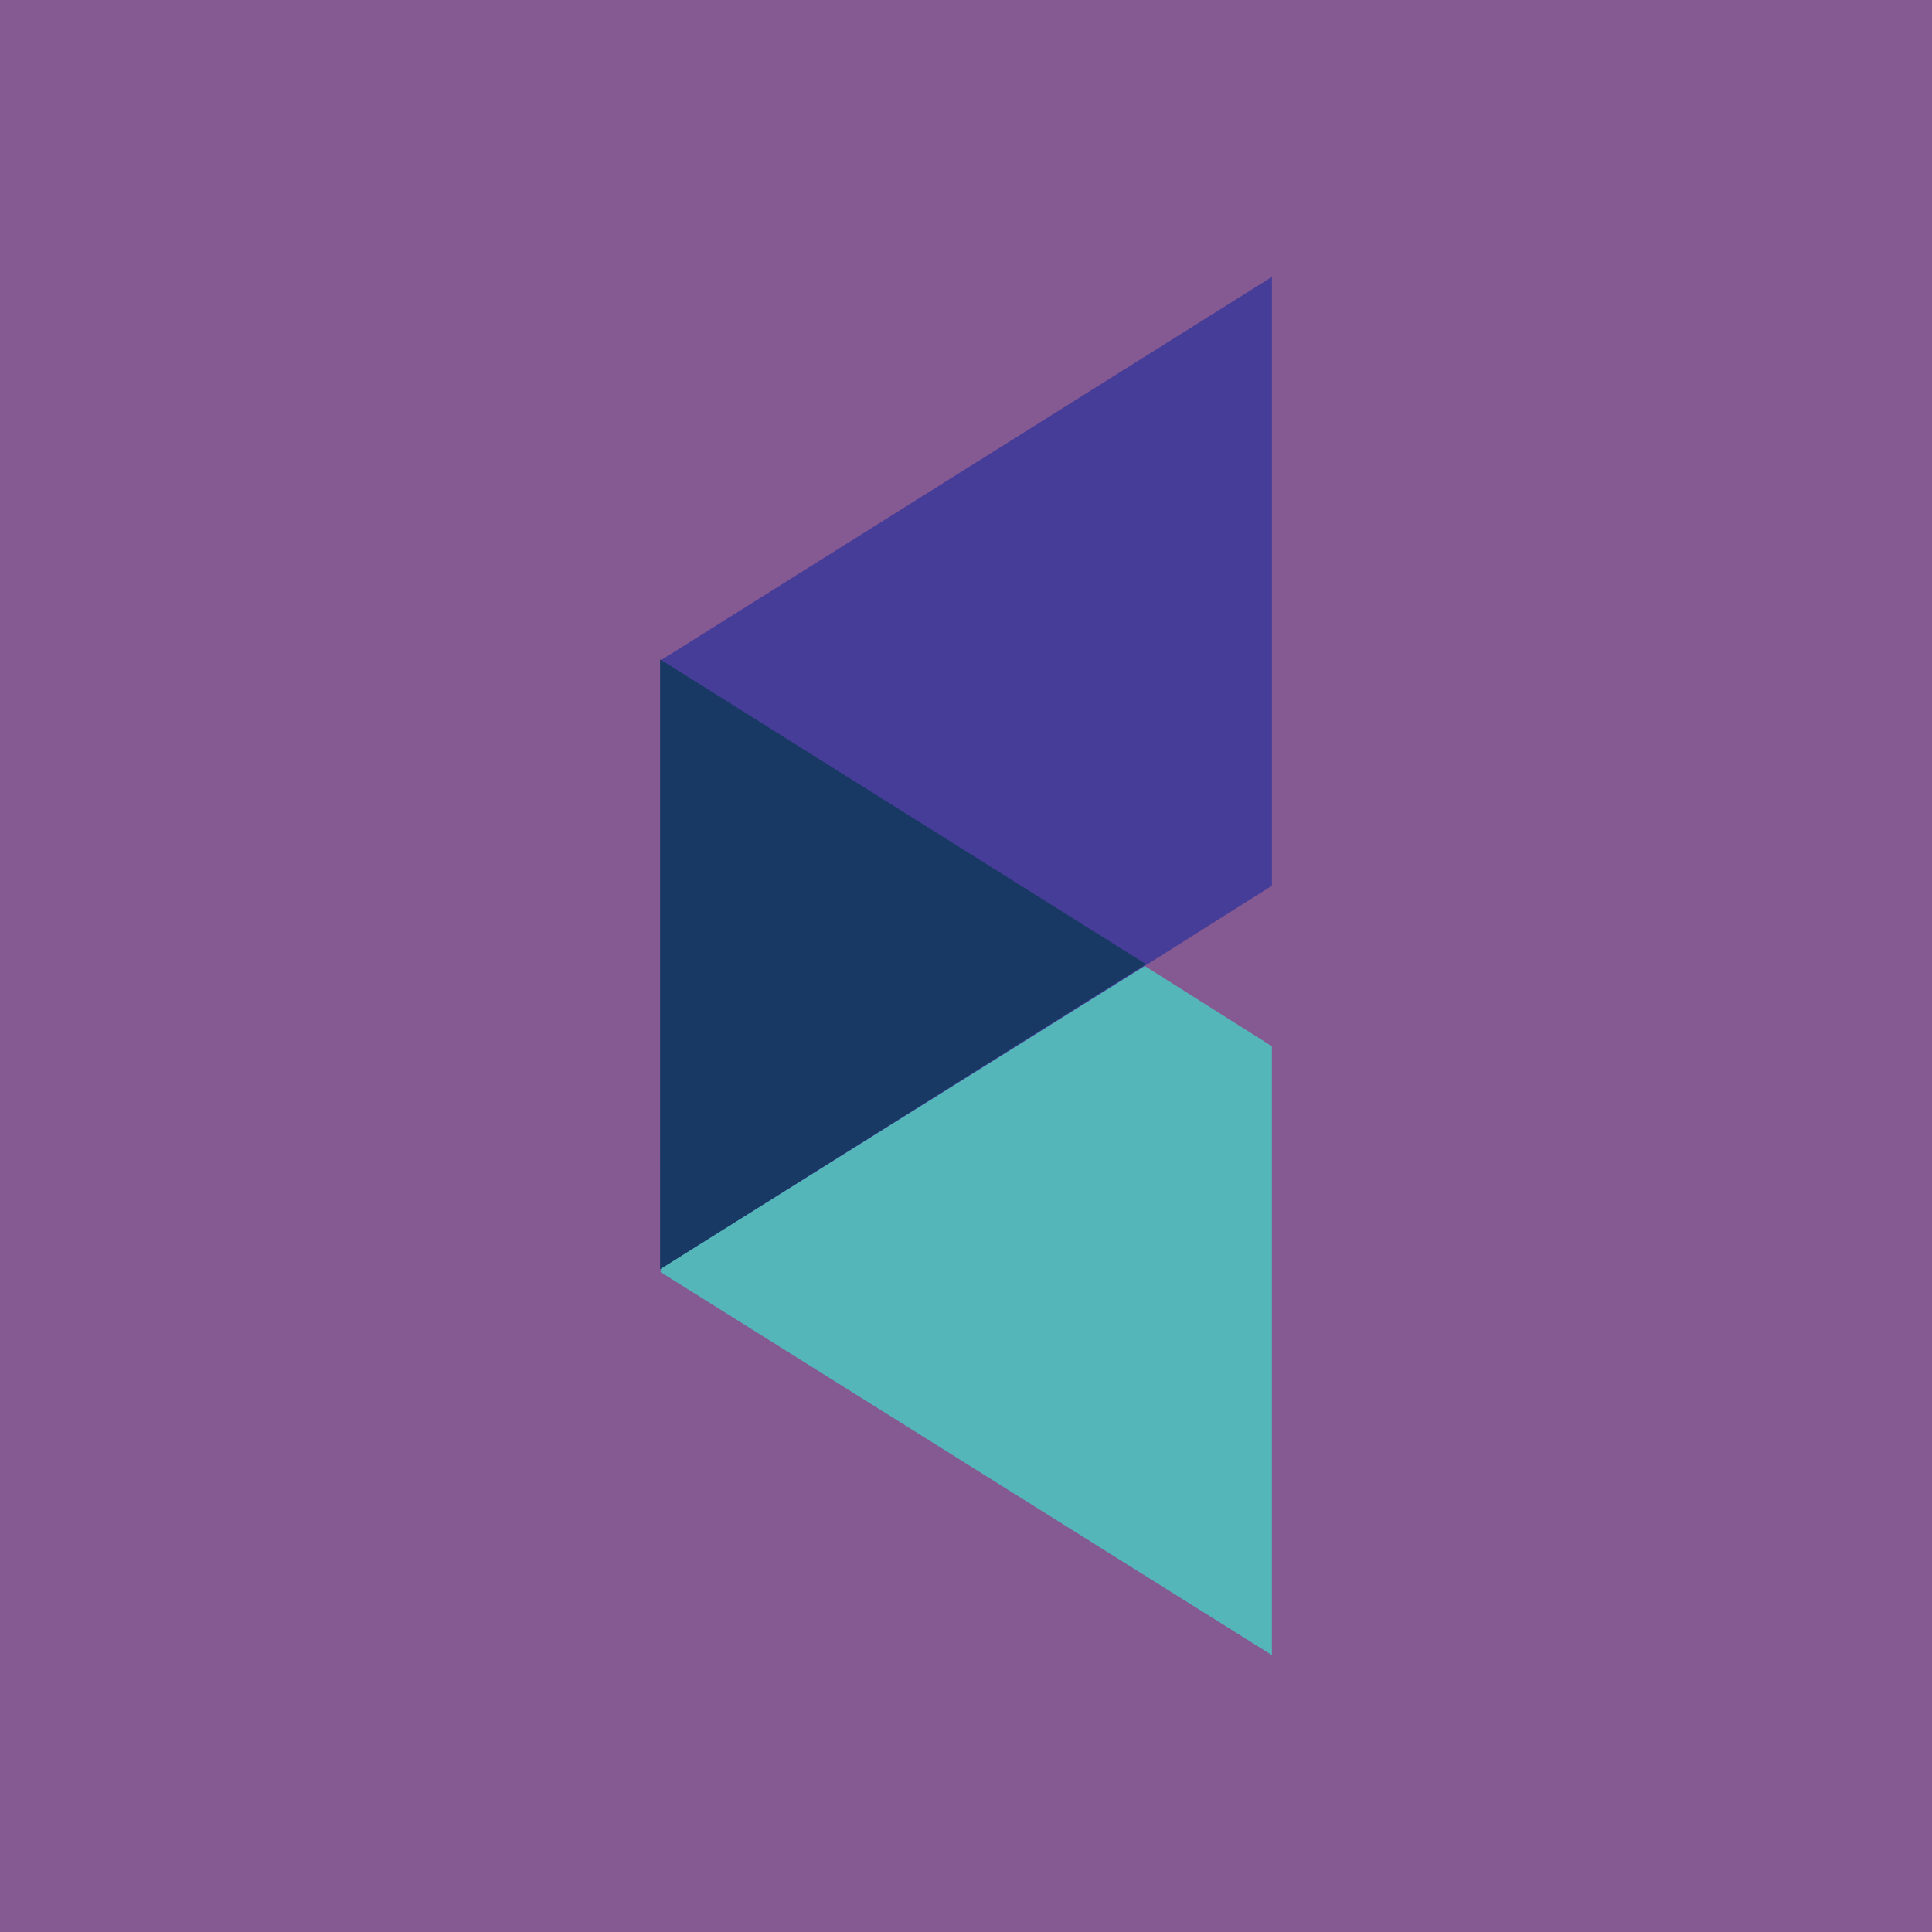
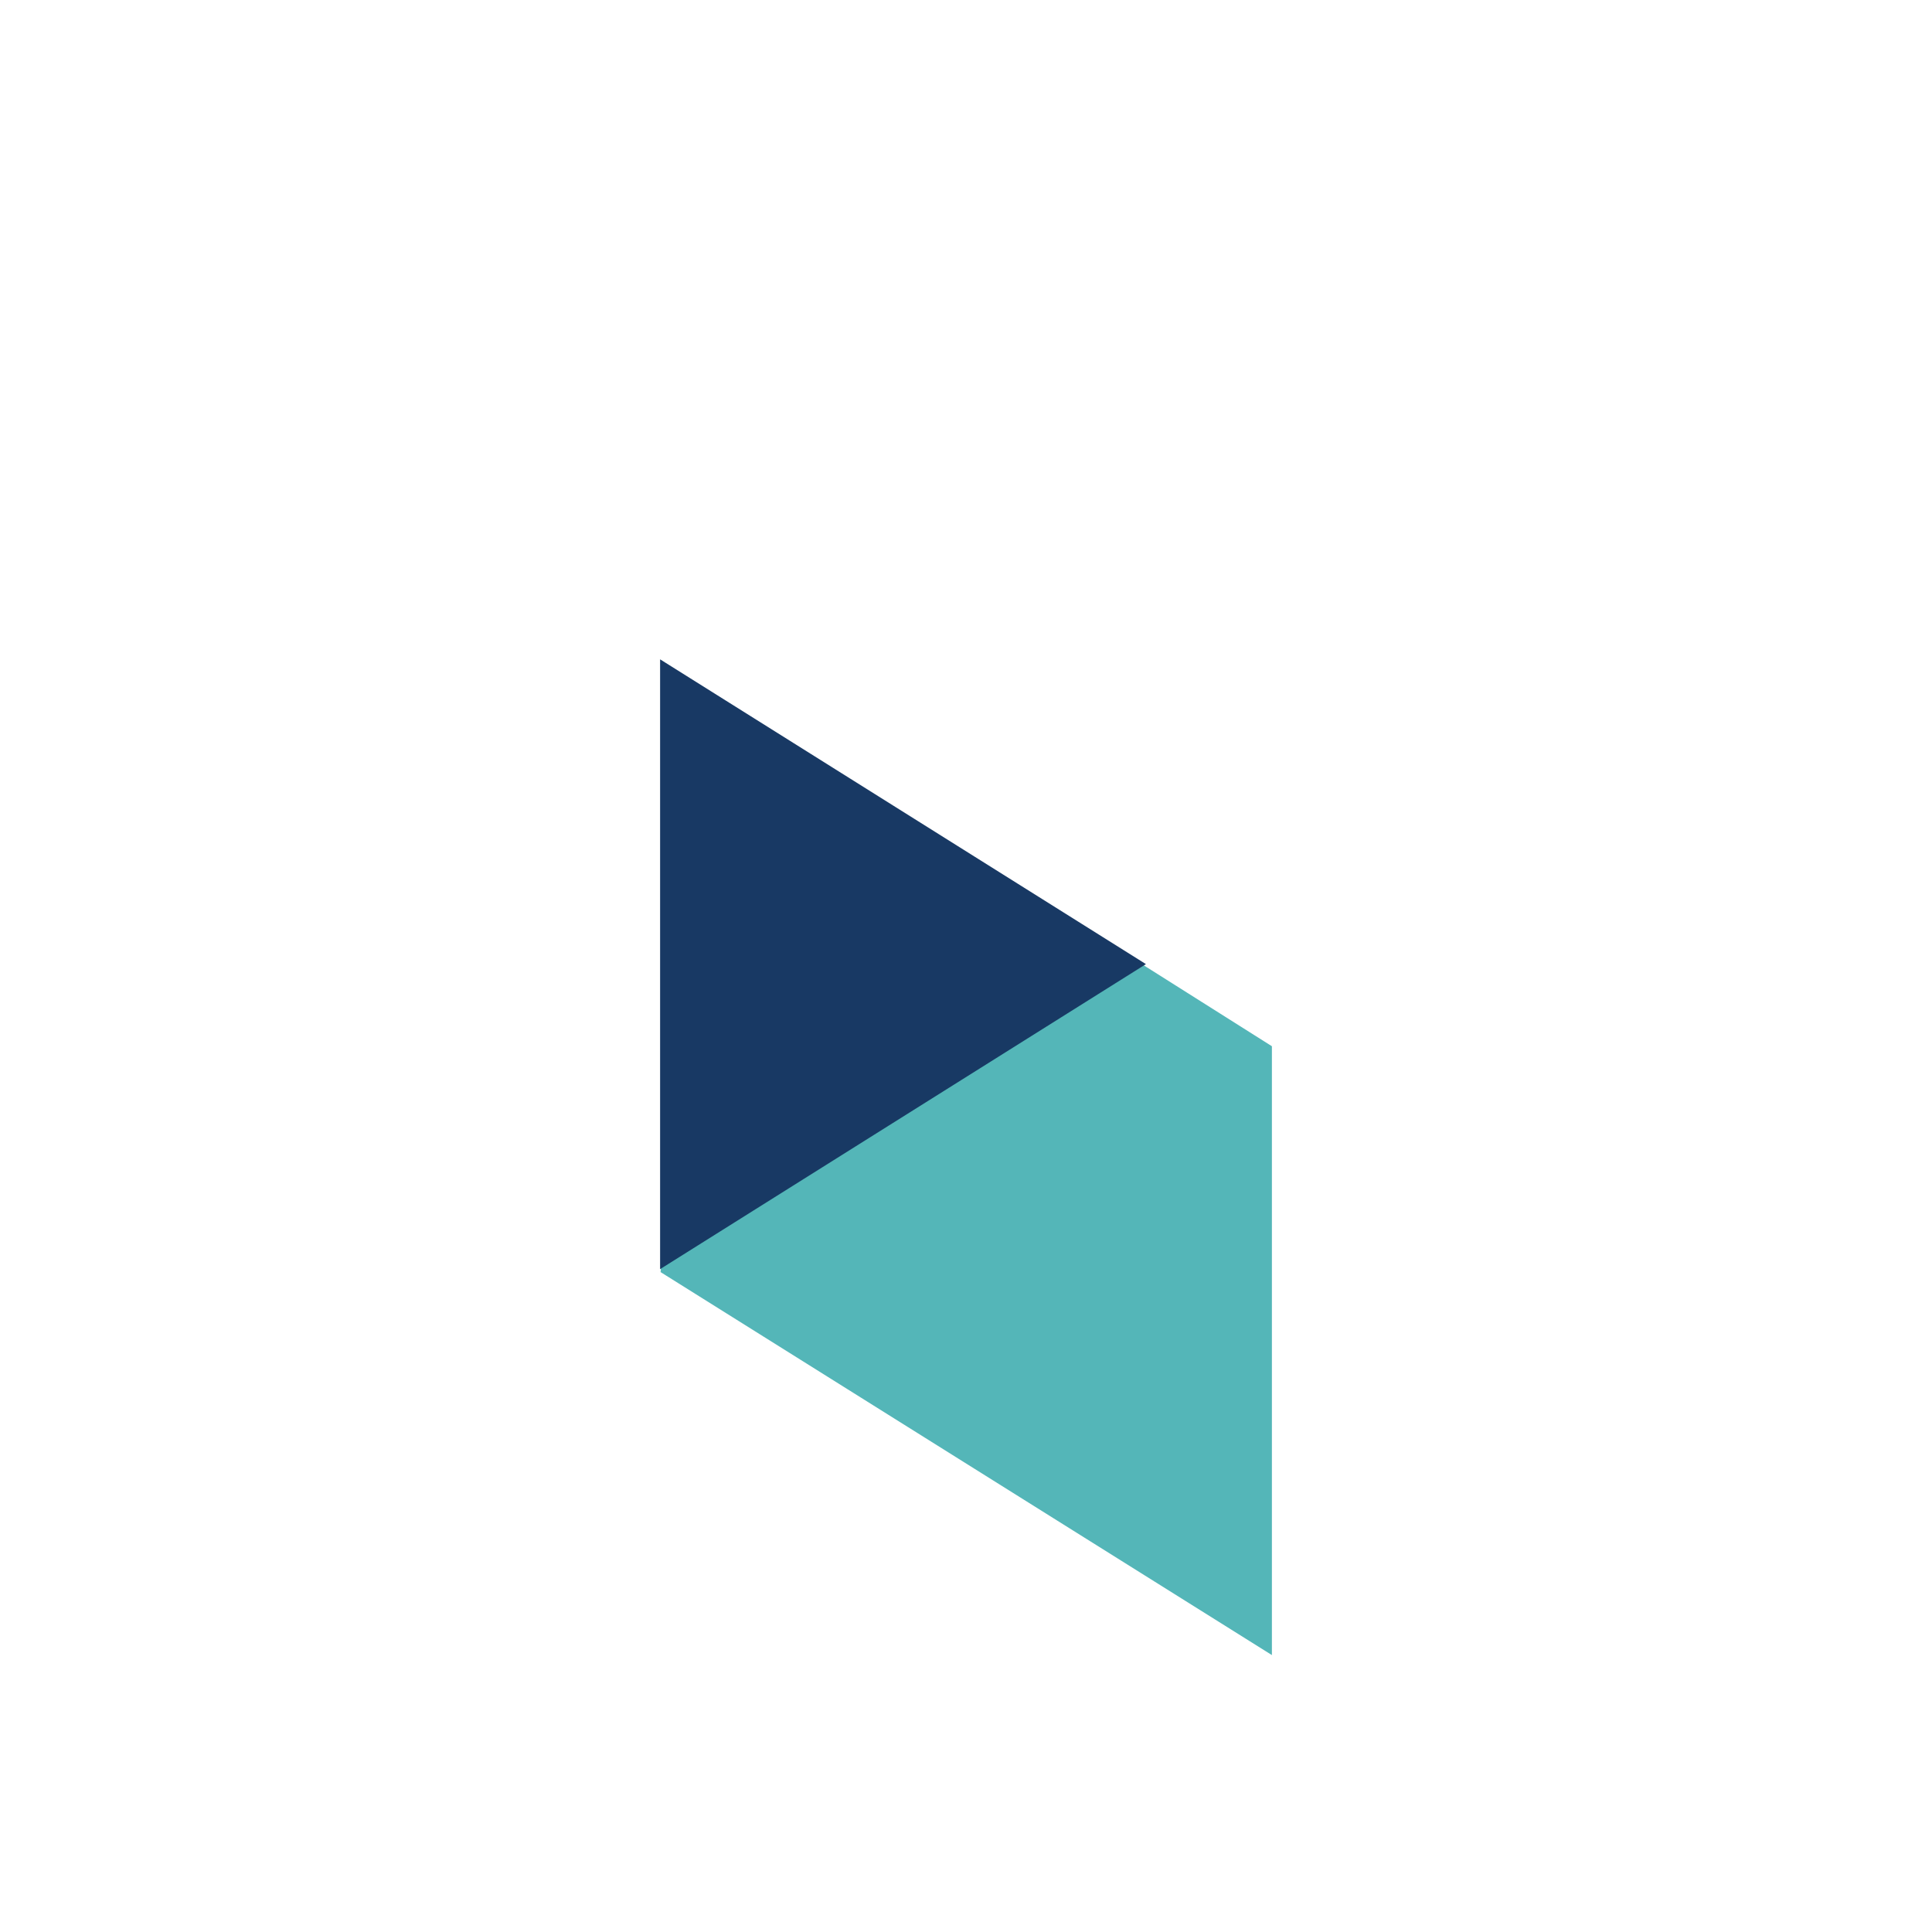
<svg xmlns="http://www.w3.org/2000/svg" width="600px" height="600px" viewBox="0 0 600 600" version="1.1">
  <title>Group 14</title>
  <g id="Page-1" stroke="none" stroke-width="1" fill="none" fill-rule="evenodd">
    <g id="Group-14">
-       <rect id="Rectangle" fill="#855991" x="0" y="0" width="600" height="600" />
      <g id="Group-13-Copy" transform="translate(300, 300) rotate(-180) translate(-300, -300) translate(205, 86)" fill-rule="nonzero">
        <polygon id="Path" fill="#54B6B8" points="189.571 308.115 189.528 308.115 189.528 308.115 38.755 213.553 0 189.082 0 -1.817291e-12 190 119.033 189.786 119.033" />
-         <polygon id="Path" fill="#463D98" points="0 428 0 238.918 38.807 214.447 190 119.885 189.871 119.885 189.828 119.885 189.785 308.967 189.785 308.967 189.742 308.967" />
        <polygon id="Path" fill="#183964" points="39.118 214.582 39.118 214.582 39.118 214.582 190 309.236 190 119.885 190 119.885 189.957 119.885" />
      </g>
    </g>
  </g>
</svg>